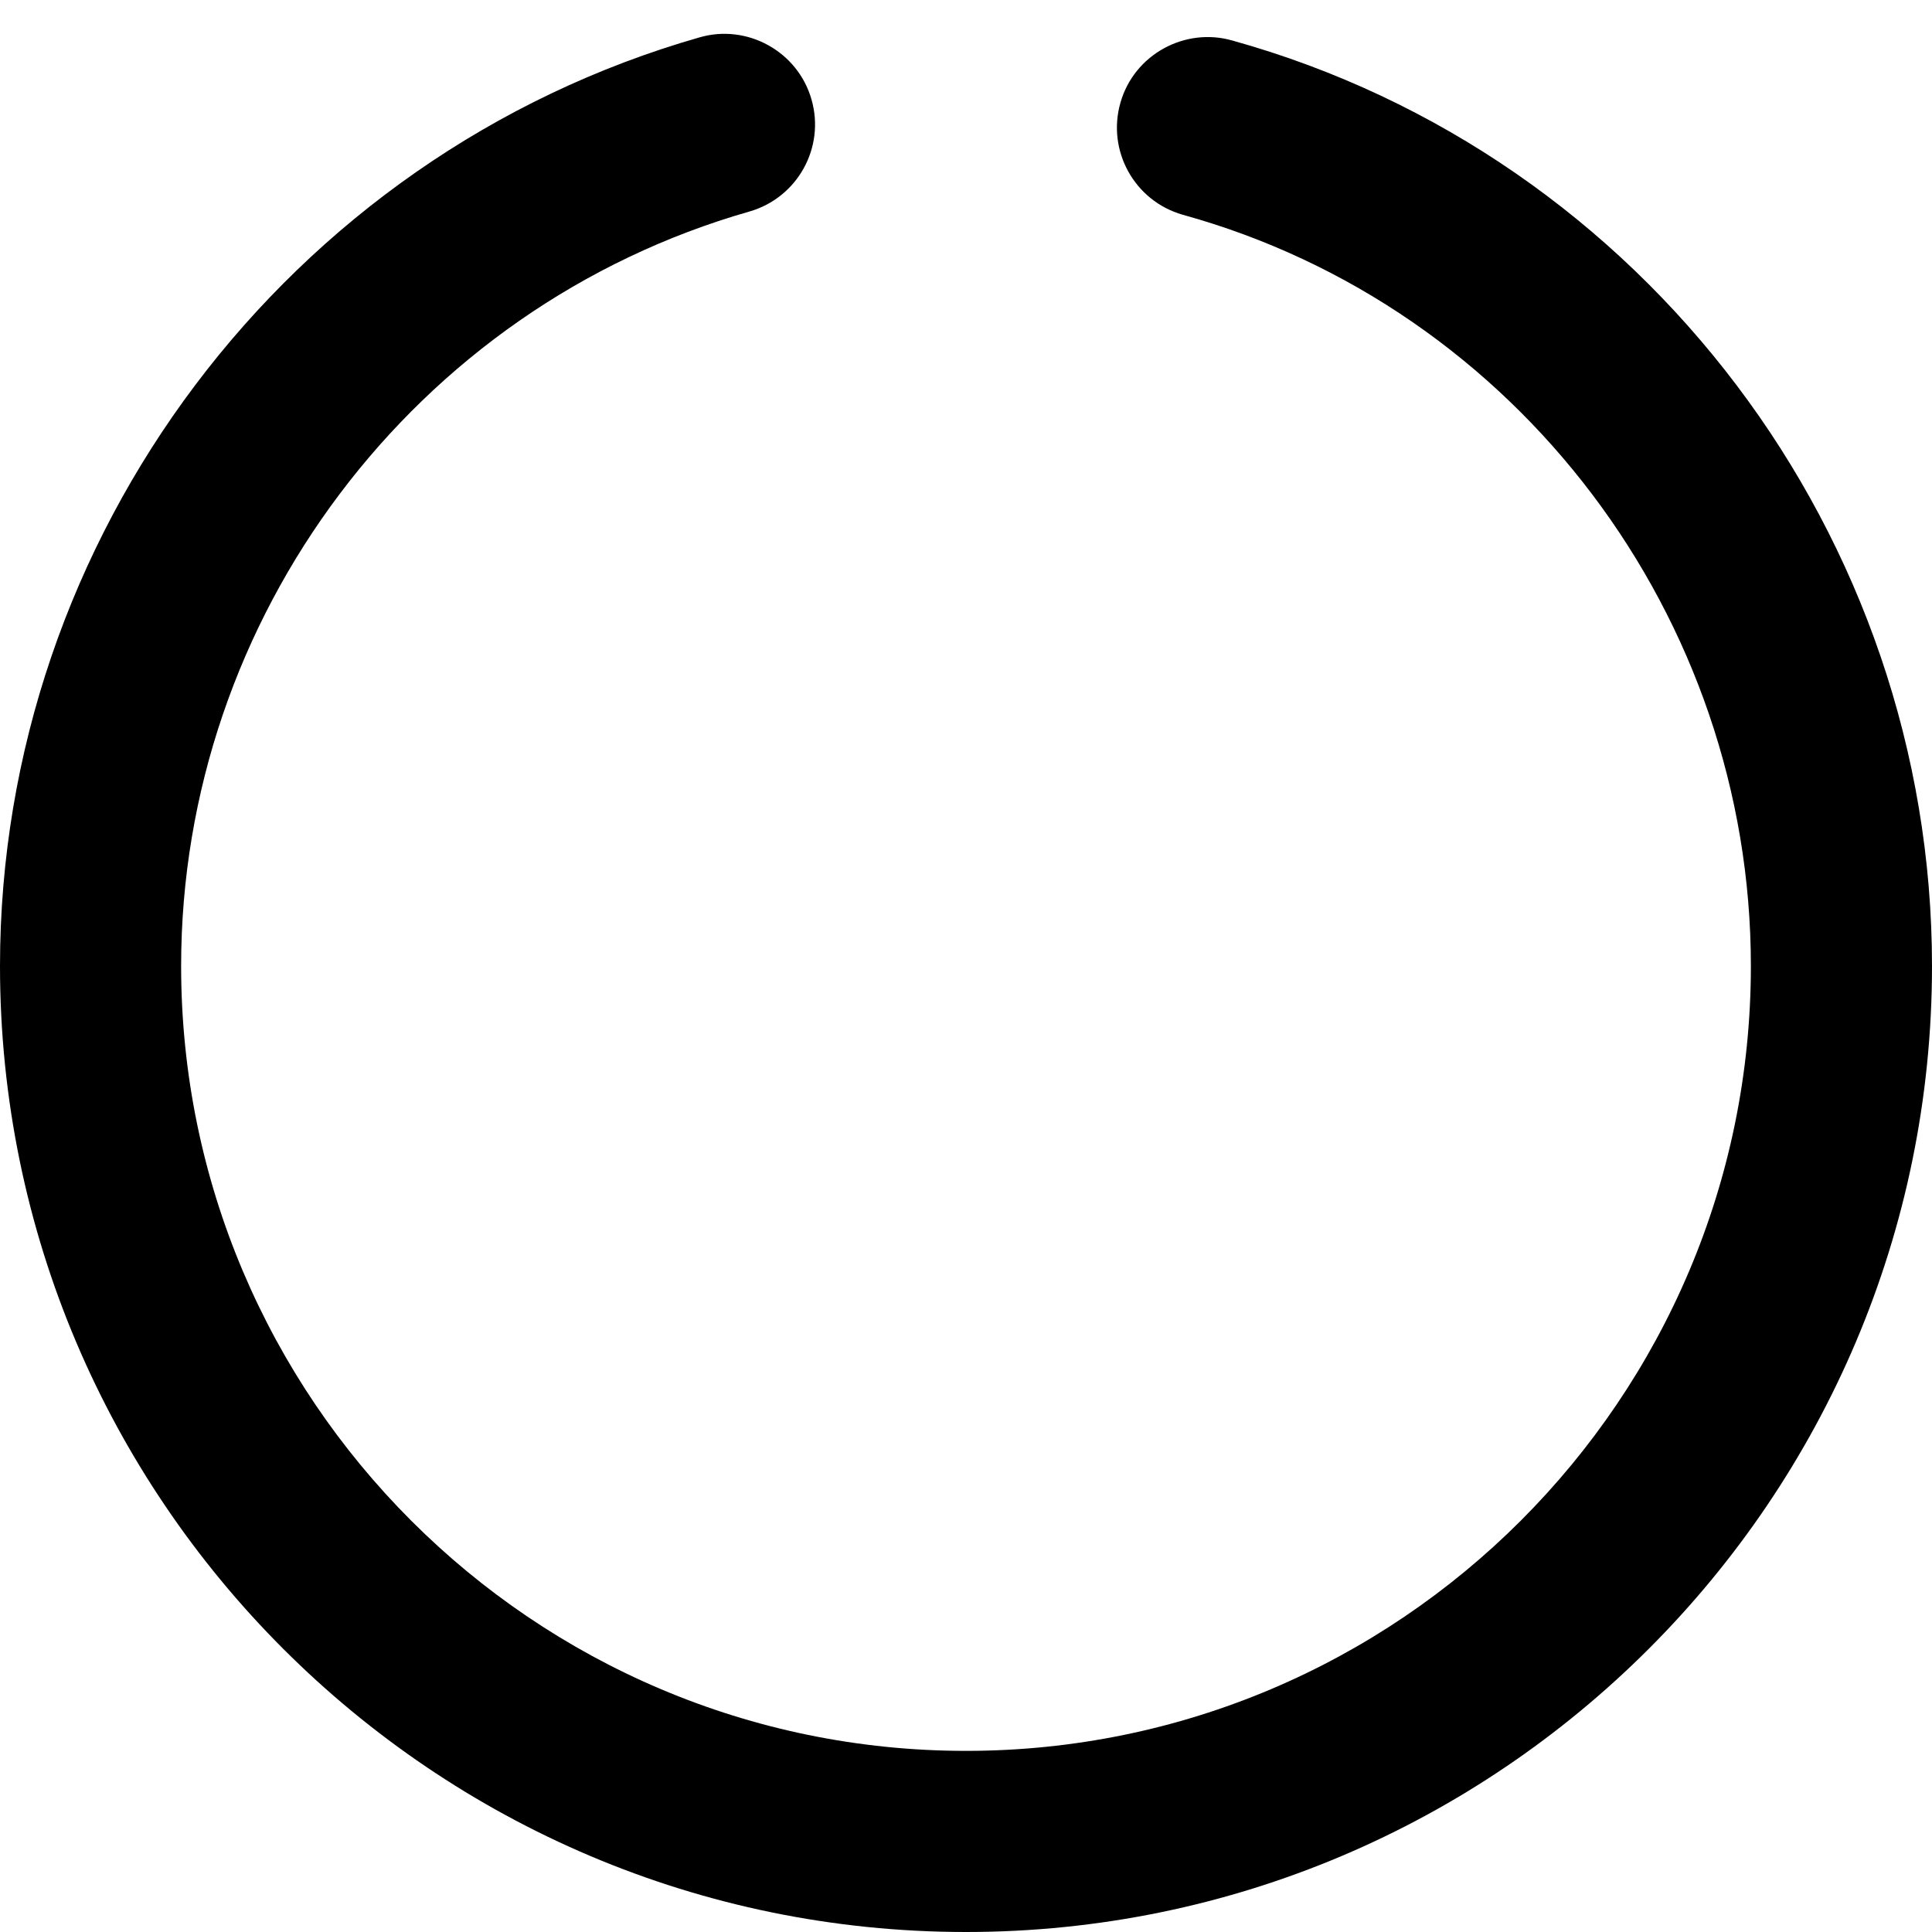
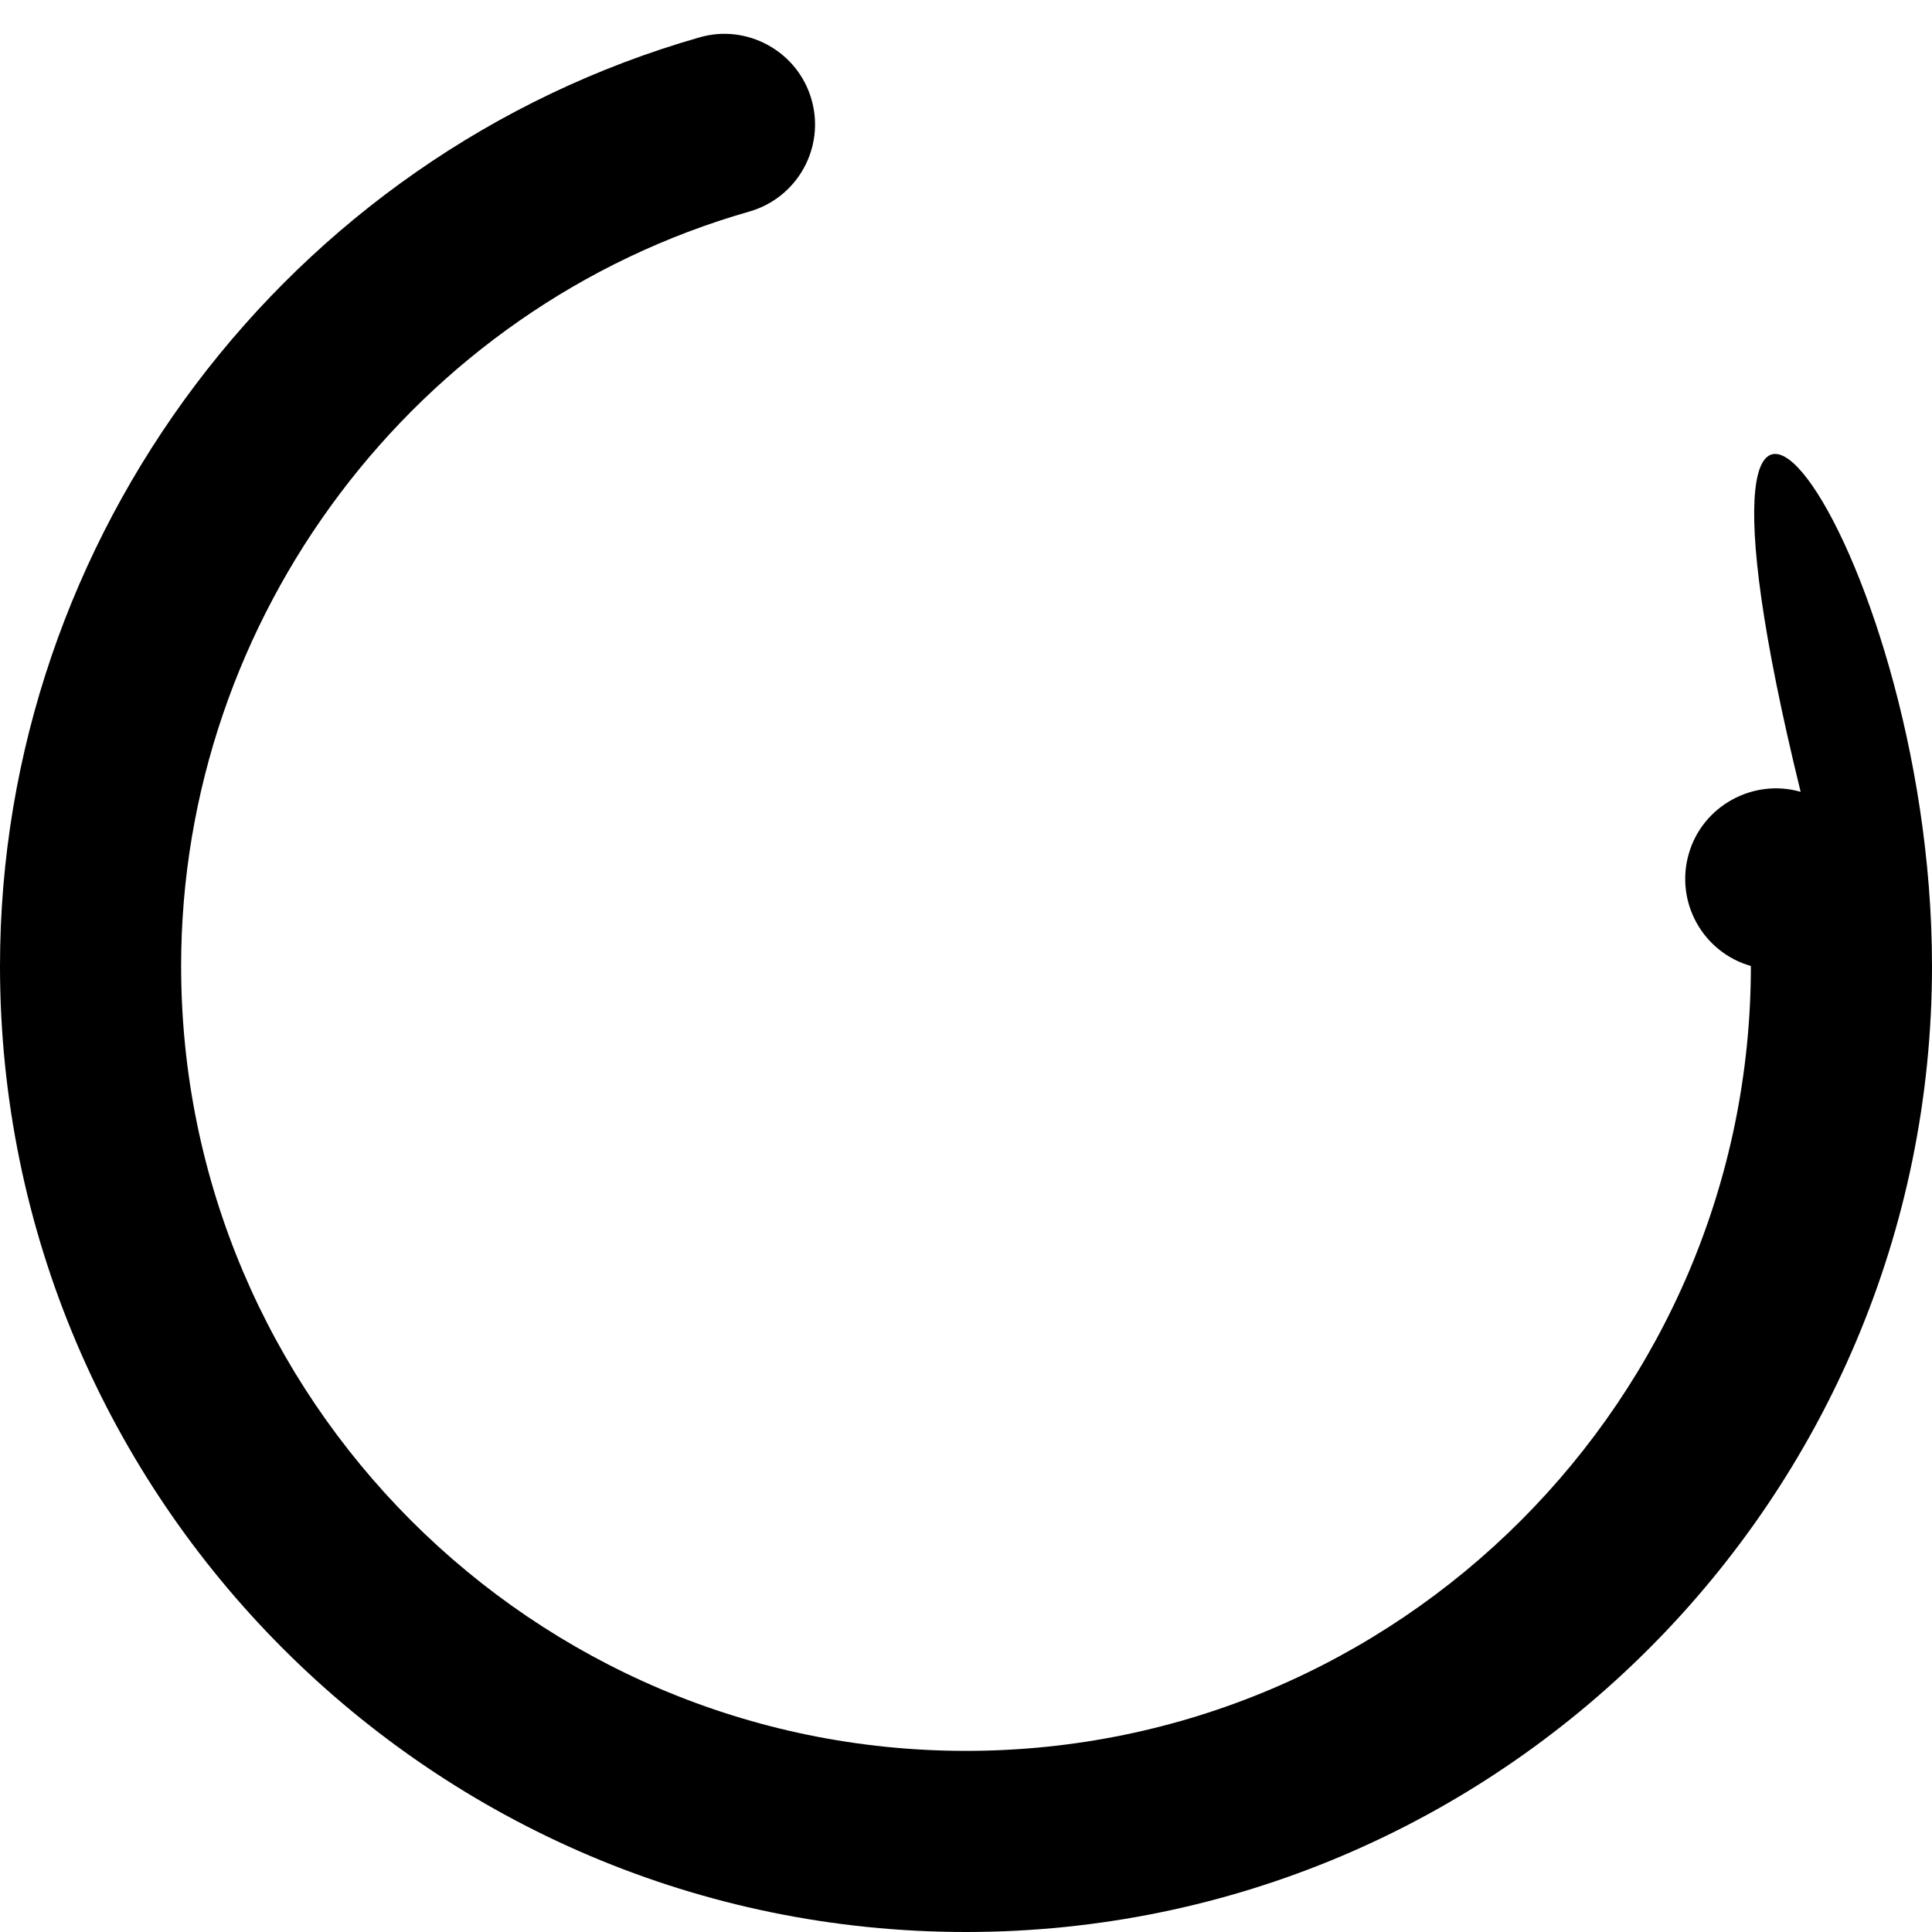
<svg xmlns="http://www.w3.org/2000/svg" viewBox="0 0 512 512">
-   <path d="M256 512c-141.2 0-256-114.8-256-256c0-113.7 76.25-214.9 185.4-246.1c12.59-3.656 26.03 3.719 29.66 16.47c3.656 12.75-3.719 26.03-16.47 29.69C109.9 81.41 48 163.6 48 256c0 114.7 93.31 208 208 208s208-93.31 208-208c0-92.36-61.94-174.6-150.6-199.1c-12.75-3.656-20.12-16.94-16.47-29.69c3.625-12.75 17.06-20.08 29.66-16.47C435.8 41.13 512 142.3 512 256C512 397.2 397.2 512 256 512z" />
+   <path d="M256 512c-141.2 0-256-114.8-256-256c0-113.7 76.25-214.9 185.4-246.1c12.59-3.656 26.03 3.719 29.66 16.47c3.656 12.75-3.719 26.03-16.47 29.69C109.9 81.41 48 163.6 48 256c0 114.7 93.31 208 208 208s208-93.31 208-208c-12.75-3.656-20.12-16.94-16.47-29.69c3.625-12.75 17.06-20.08 29.66-16.47C435.8 41.13 512 142.3 512 256C512 397.2 397.2 512 256 512z" />
</svg>